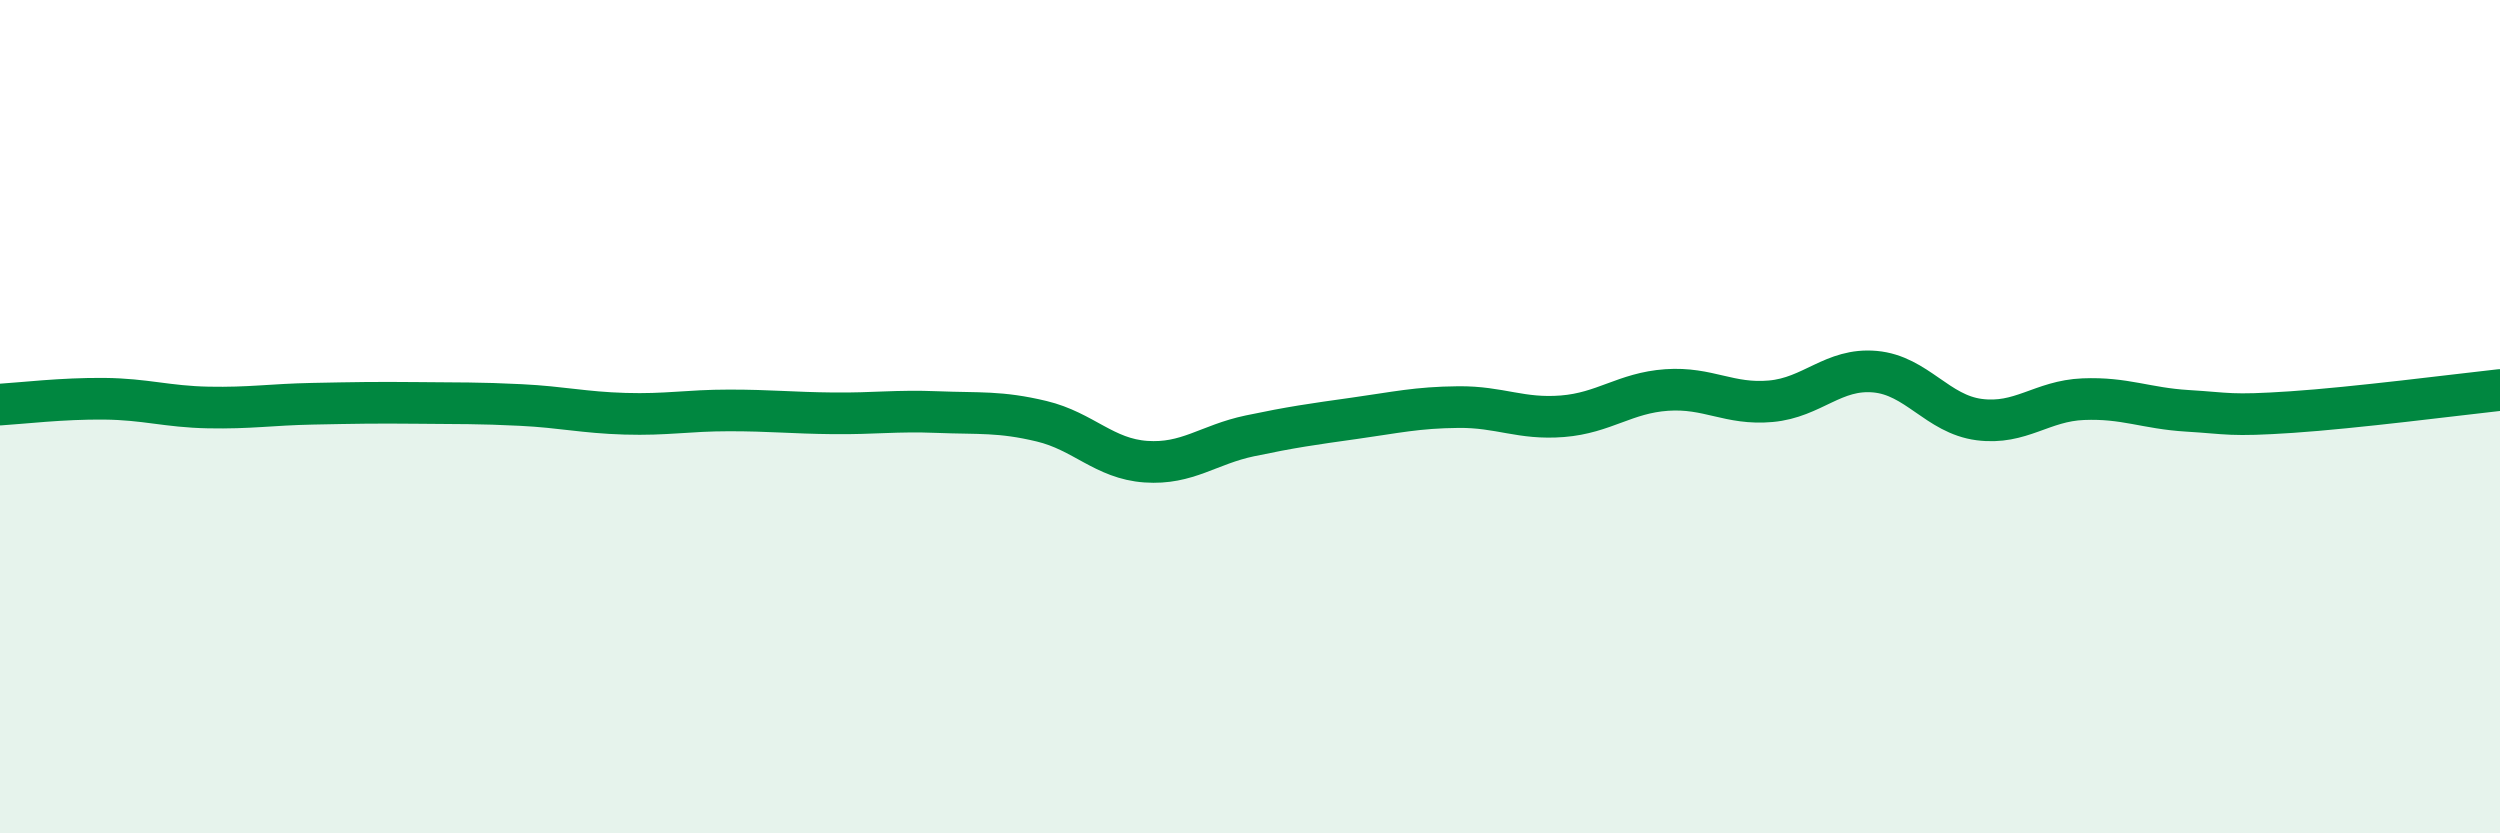
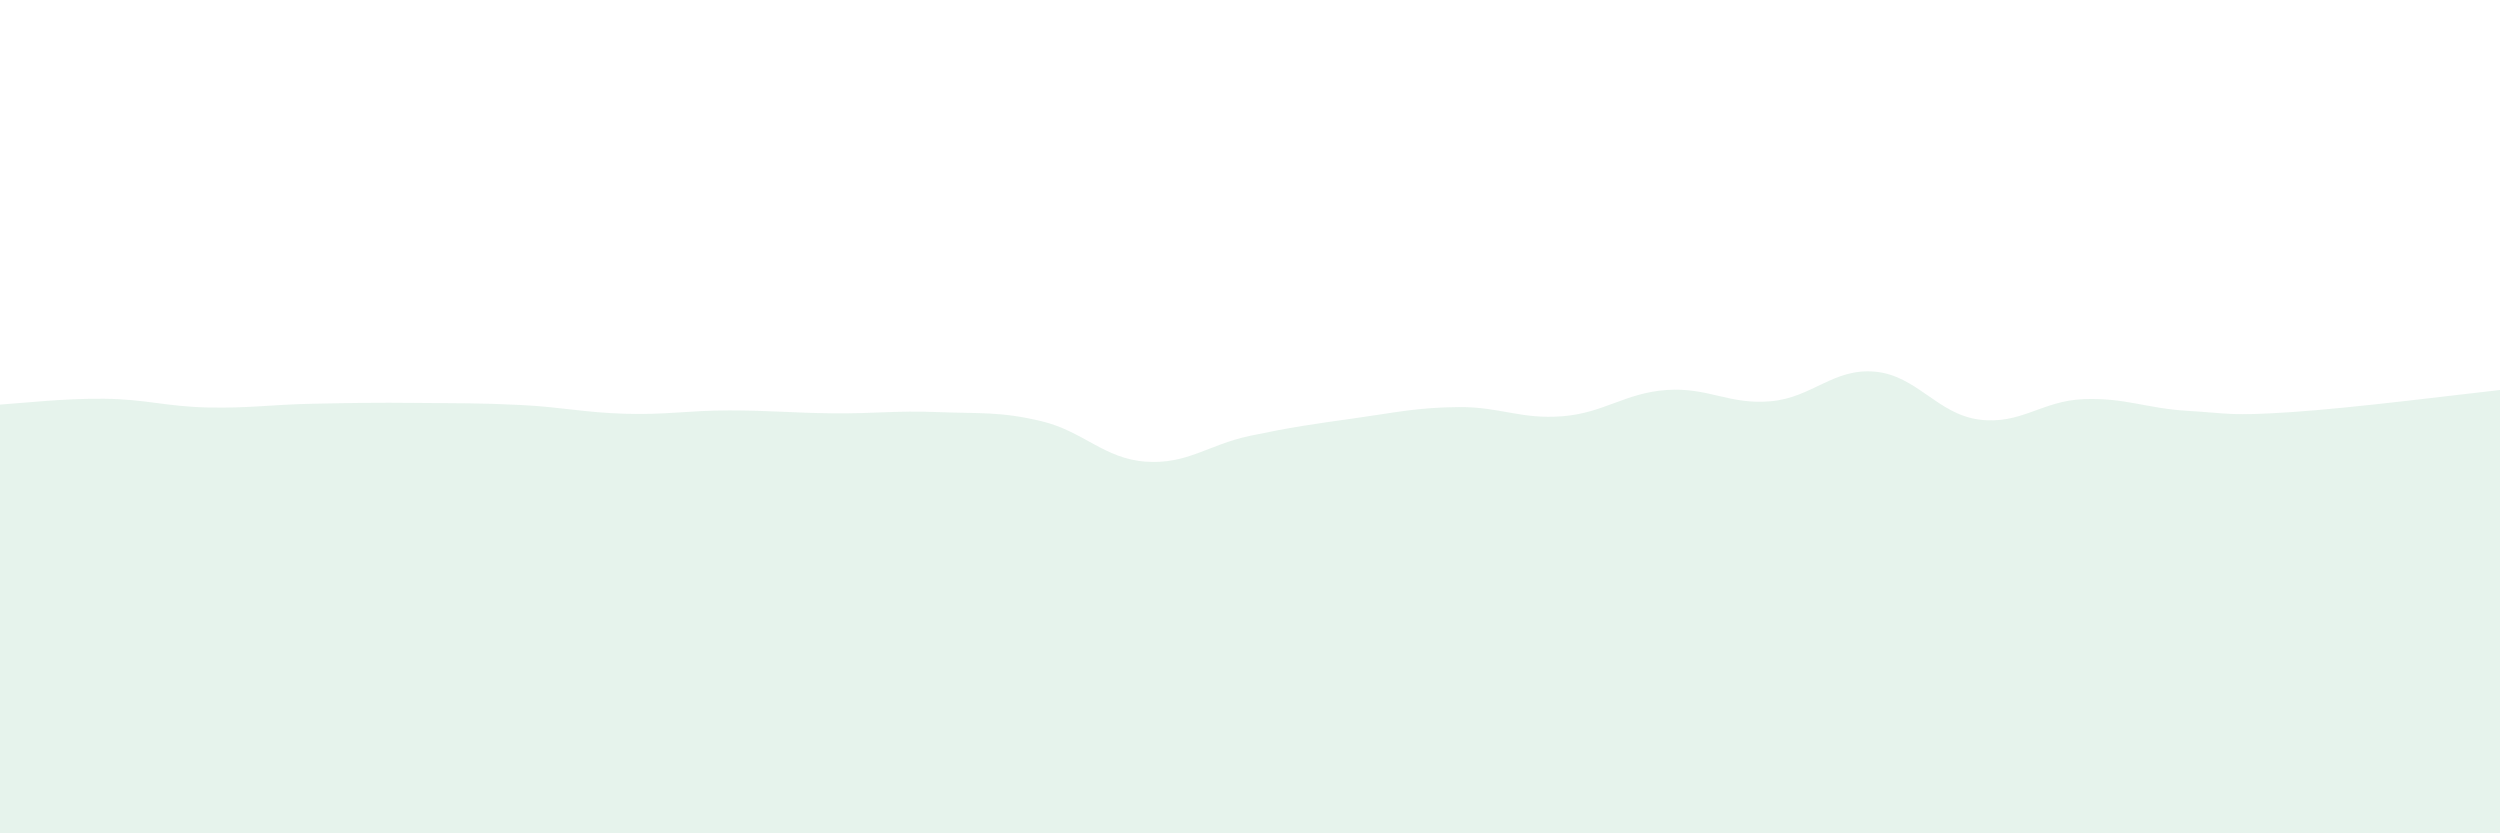
<svg xmlns="http://www.w3.org/2000/svg" width="60" height="20" viewBox="0 0 60 20">
  <path d="M 0,9.71 C 0.5,9.68 1.5,9.56 2.5,9.57 C 3.5,9.58 4,9.76 5,9.78 C 6,9.8 6.5,9.71 7.5,9.69 C 8.5,9.67 9,9.66 10,9.67 C 11,9.68 11.5,9.67 12.5,9.72 C 13.5,9.77 14,9.9 15,9.93 C 16,9.96 16.5,9.85 17.5,9.85 C 18.5,9.85 19,9.91 20,9.92 C 21,9.93 21.5,9.85 22.5,9.89 C 23.5,9.93 24,9.87 25,10.11 C 26,10.35 26.5,11.01 27.5,11.08 C 28.5,11.15 29,10.67 30,10.46 C 31,10.25 31.5,10.18 32.5,10.04 C 33.5,9.9 34,9.78 35,9.77 C 36,9.76 36.5,10.07 37.5,9.99 C 38.5,9.91 39,9.43 40,9.36 C 41,9.29 41.5,9.72 42.5,9.63 C 43.5,9.54 44,8.83 45,8.92 C 46,9.01 46.5,9.94 47.5,10.07 C 48.5,10.2 49,9.62 50,9.58 C 51,9.54 51.5,9.8 52.5,9.86 C 53.5,9.92 53.5,9.99 55,9.89 C 56.5,9.79 59,9.47 60,9.36L60 20L0 20Z" fill="#008740" opacity="0.1" stroke-linecap="round" stroke-linejoin="round" />
-   <path d="M 0,9.71 C 0.5,9.68 1.5,9.56 2.5,9.57 C 3.5,9.58 4,9.76 5,9.78 C 6,9.8 6.5,9.71 7.5,9.69 C 8.5,9.67 9,9.66 10,9.67 C 11,9.68 11.5,9.67 12.5,9.72 C 13.5,9.77 14,9.9 15,9.93 C 16,9.96 16.5,9.85 17.5,9.85 C 18.5,9.85 19,9.91 20,9.92 C 21,9.93 21.5,9.85 22.5,9.89 C 23.5,9.93 24,9.87 25,10.11 C 26,10.35 26.5,11.01 27.5,11.08 C 28.5,11.15 29,10.67 30,10.46 C 31,10.25 31.5,10.18 32.5,10.04 C 33.5,9.9 34,9.78 35,9.77 C 36,9.76 36.5,10.07 37.5,9.99 C 38.5,9.91 39,9.43 40,9.36 C 41,9.29 41.5,9.72 42.5,9.63 C 43.5,9.54 44,8.83 45,8.92 C 46,9.01 46.5,9.94 47.5,10.07 C 48.5,10.2 49,9.62 50,9.58 C 51,9.54 51.5,9.8 52.5,9.86 C 53.5,9.92 53.5,9.99 55,9.89 C 56.5,9.79 59,9.47 60,9.36" stroke="#008740" stroke-width="1" fill="none" stroke-linecap="round" stroke-linejoin="round" />
</svg>